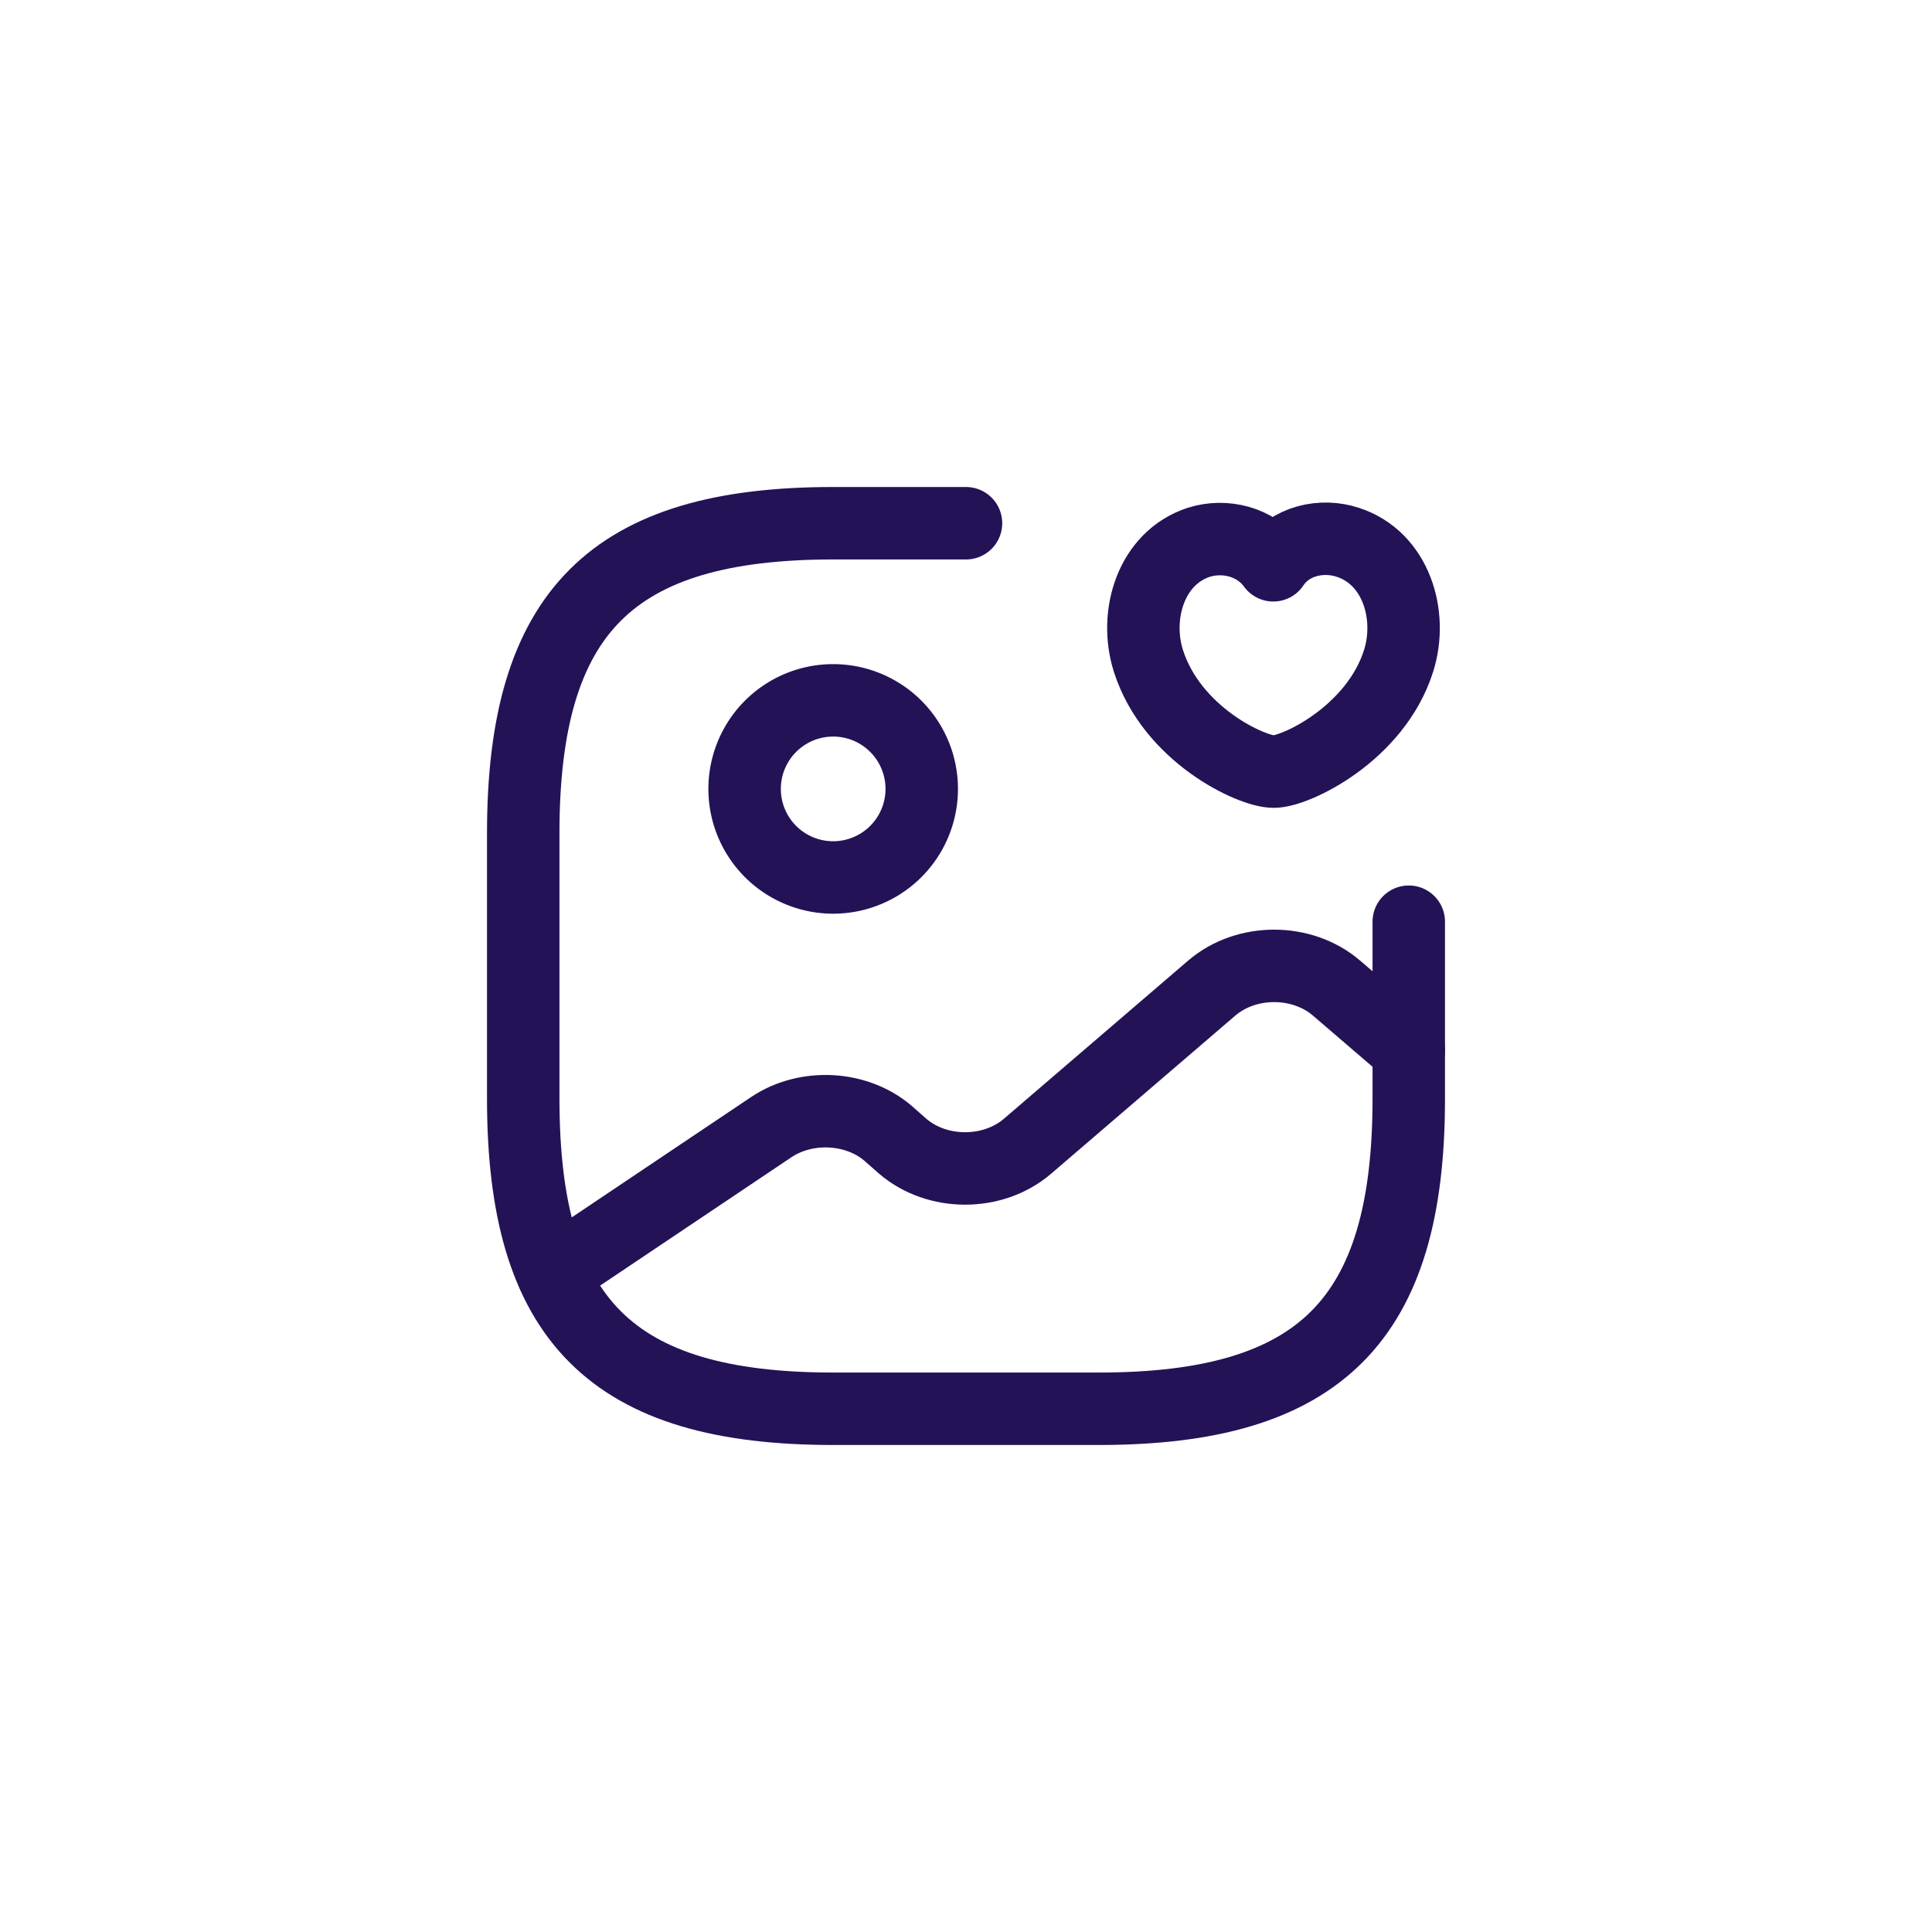
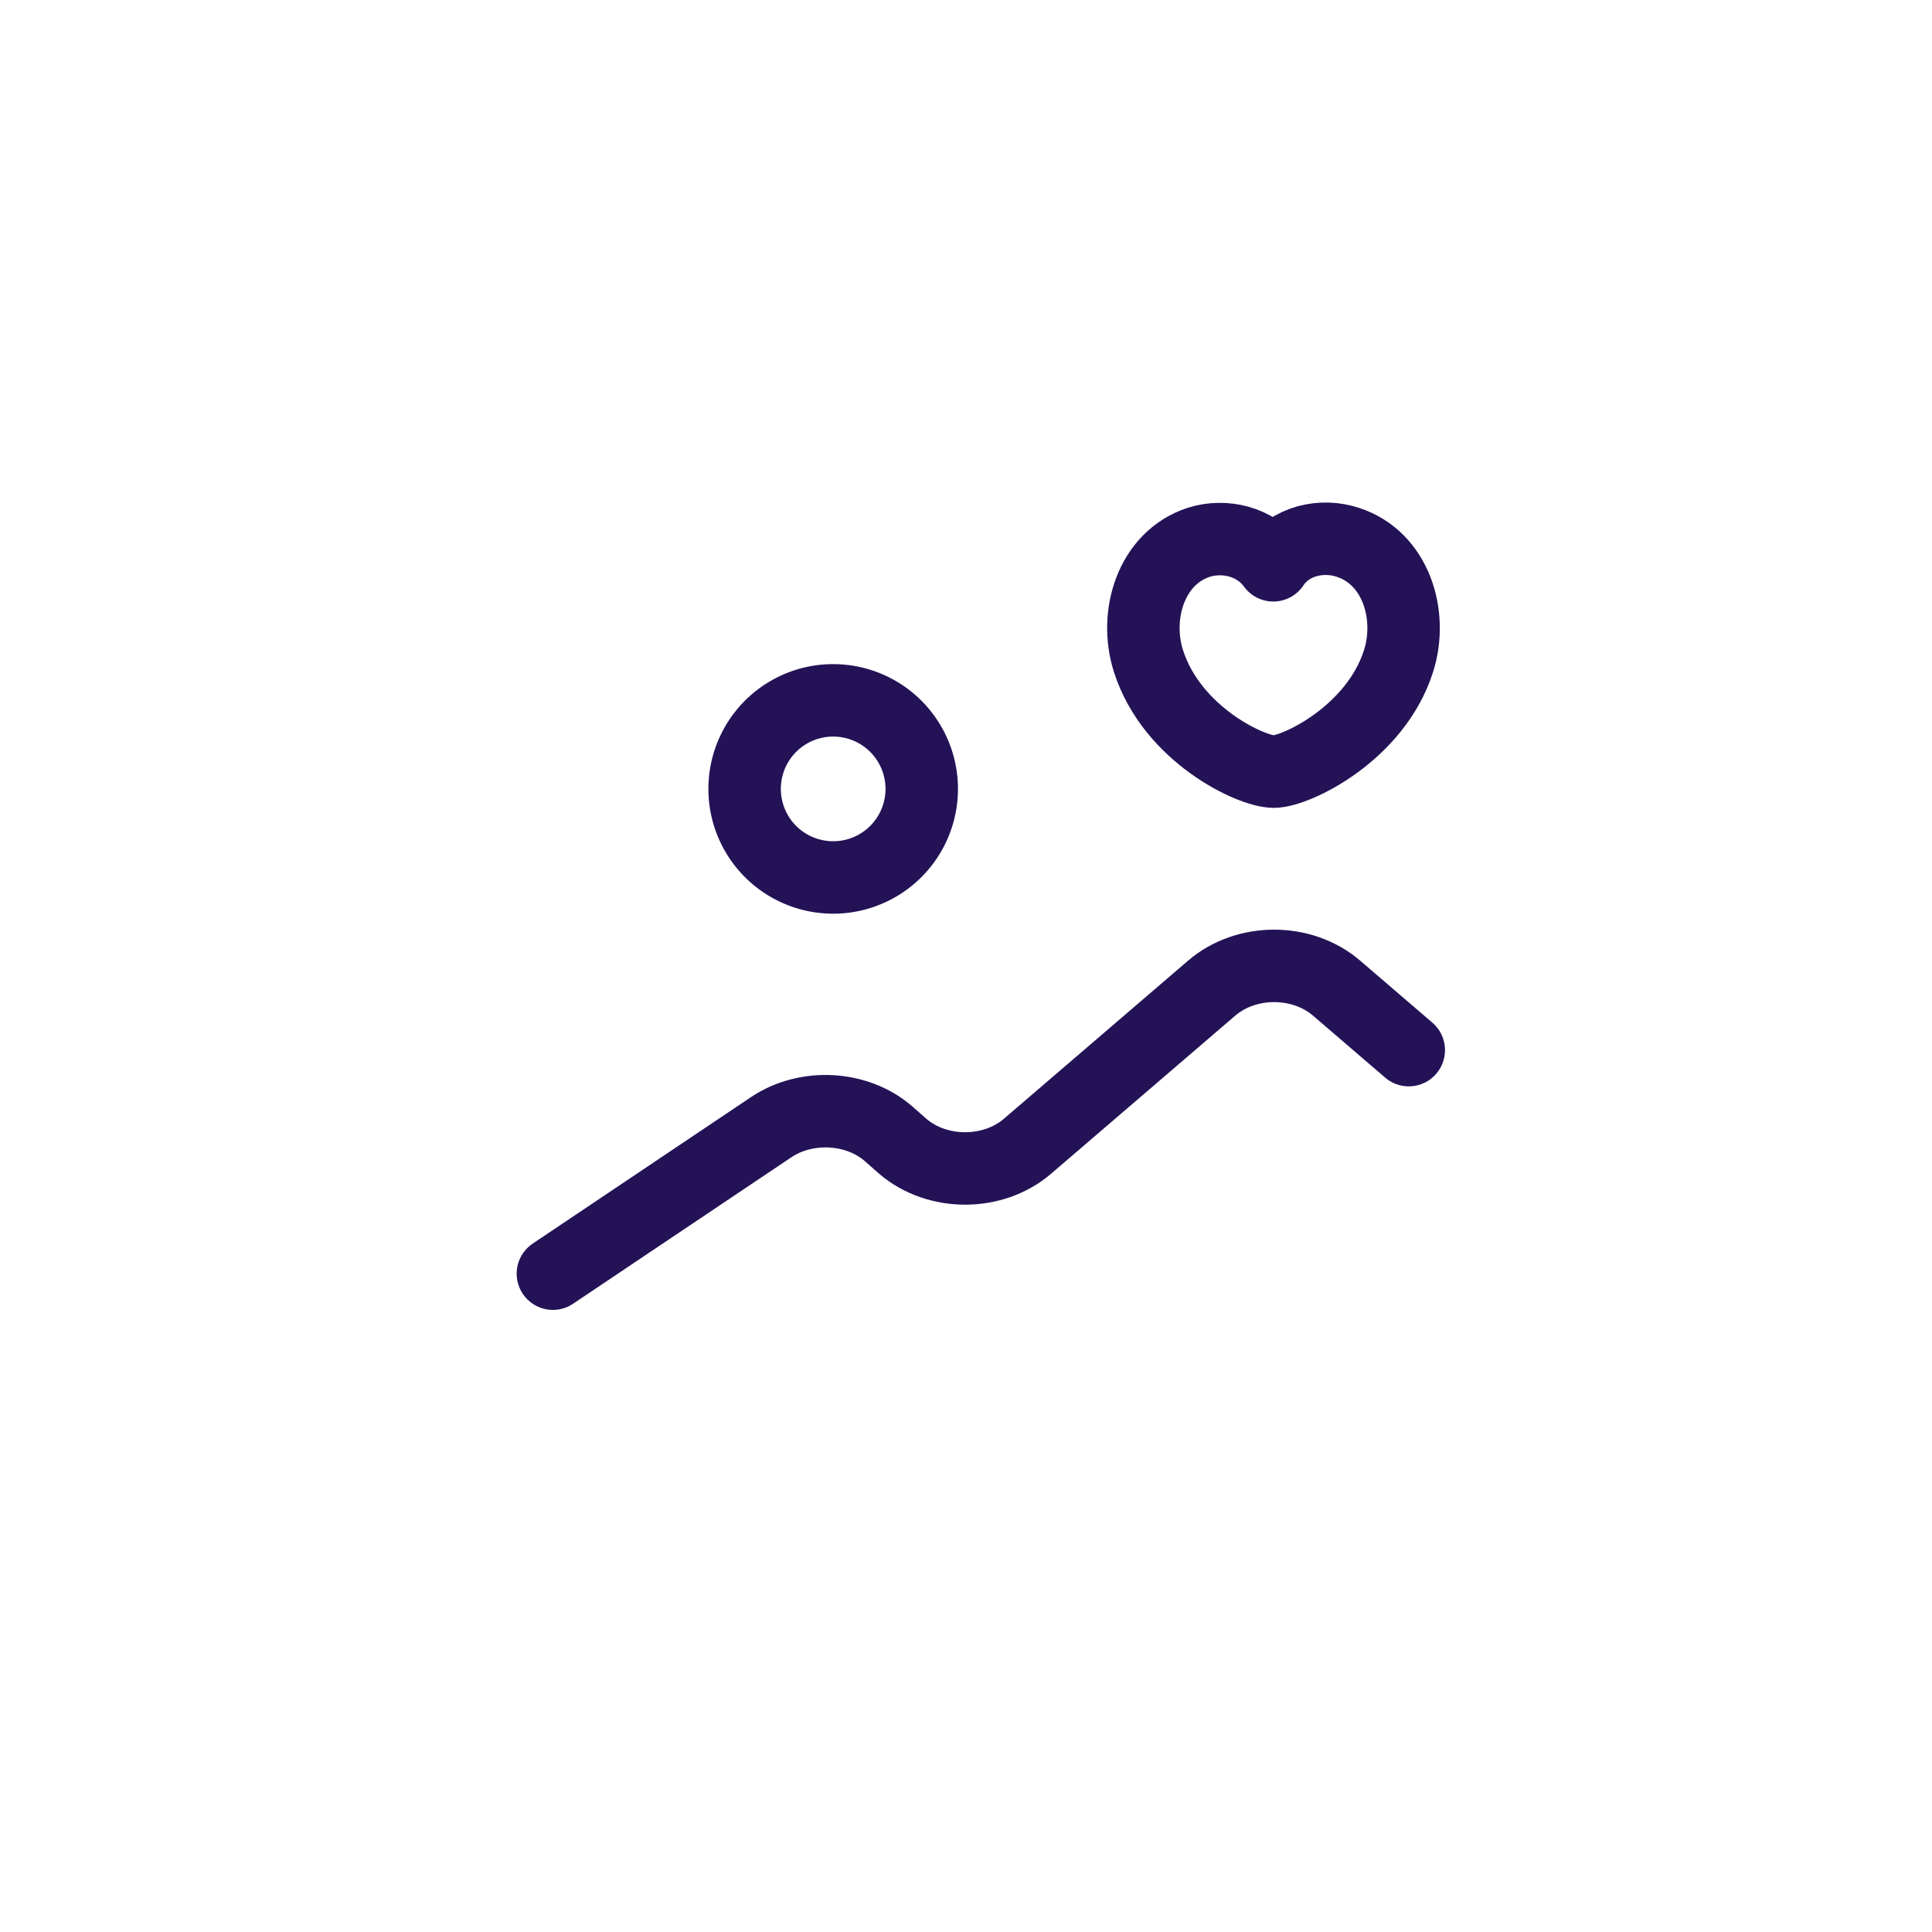
<svg xmlns="http://www.w3.org/2000/svg" width="40" height="40" fill="none">
  <path d="M17.25 18.167a1.833 1.833 0 1 0 0-3.667 1.833 1.833 0 0 0 0 3.667Z" stroke="#241257" stroke-width="1.5" stroke-linecap="round" stroke-linejoin="round" />
-   <path d="M20 10.833h-2.75c-4.583 0-6.417 1.834-6.417 6.417v5.5c0 4.583 1.834 6.417 6.417 6.417h5.5c4.583 0 6.417-1.834 6.417-6.417v-3.667" stroke="#241257" stroke-width="1.5" stroke-linecap="round" stroke-linejoin="round" />
-   <path d="M23.777 13.684c-.303-.953.055-2.136 1.045-2.457.522-.165 1.173-.027 1.54.477.348-.522 1.017-.65 1.54-.477.999.321 1.356 1.504 1.054 2.457-.477 1.504-2.127 2.292-2.585 2.292-.468 0-2.108-.77-2.594-2.292ZM11.447 26.37l4.52-3.033c.724-.486 1.769-.431 2.42.128l.302.266c.715.614 1.87.614 2.585 0l3.813-3.273c.715-.614 1.87-.614 2.585 0l1.495 1.284" stroke="#241257" stroke-width="1.5" stroke-linecap="round" stroke-linejoin="round" />
+   <path d="M23.777 13.684c-.303-.953.055-2.136 1.045-2.457.522-.165 1.173-.027 1.54.477.348-.522 1.017-.65 1.54-.477.999.321 1.356 1.504 1.054 2.457-.477 1.504-2.127 2.292-2.585 2.292-.468 0-2.108-.77-2.594-2.292M11.447 26.37l4.52-3.033c.724-.486 1.769-.431 2.42.128l.302.266c.715.614 1.87.614 2.585 0l3.813-3.273c.715-.614 1.87-.614 2.585 0l1.495 1.284" stroke="#241257" stroke-width="1.5" stroke-linecap="round" stroke-linejoin="round" />
</svg>